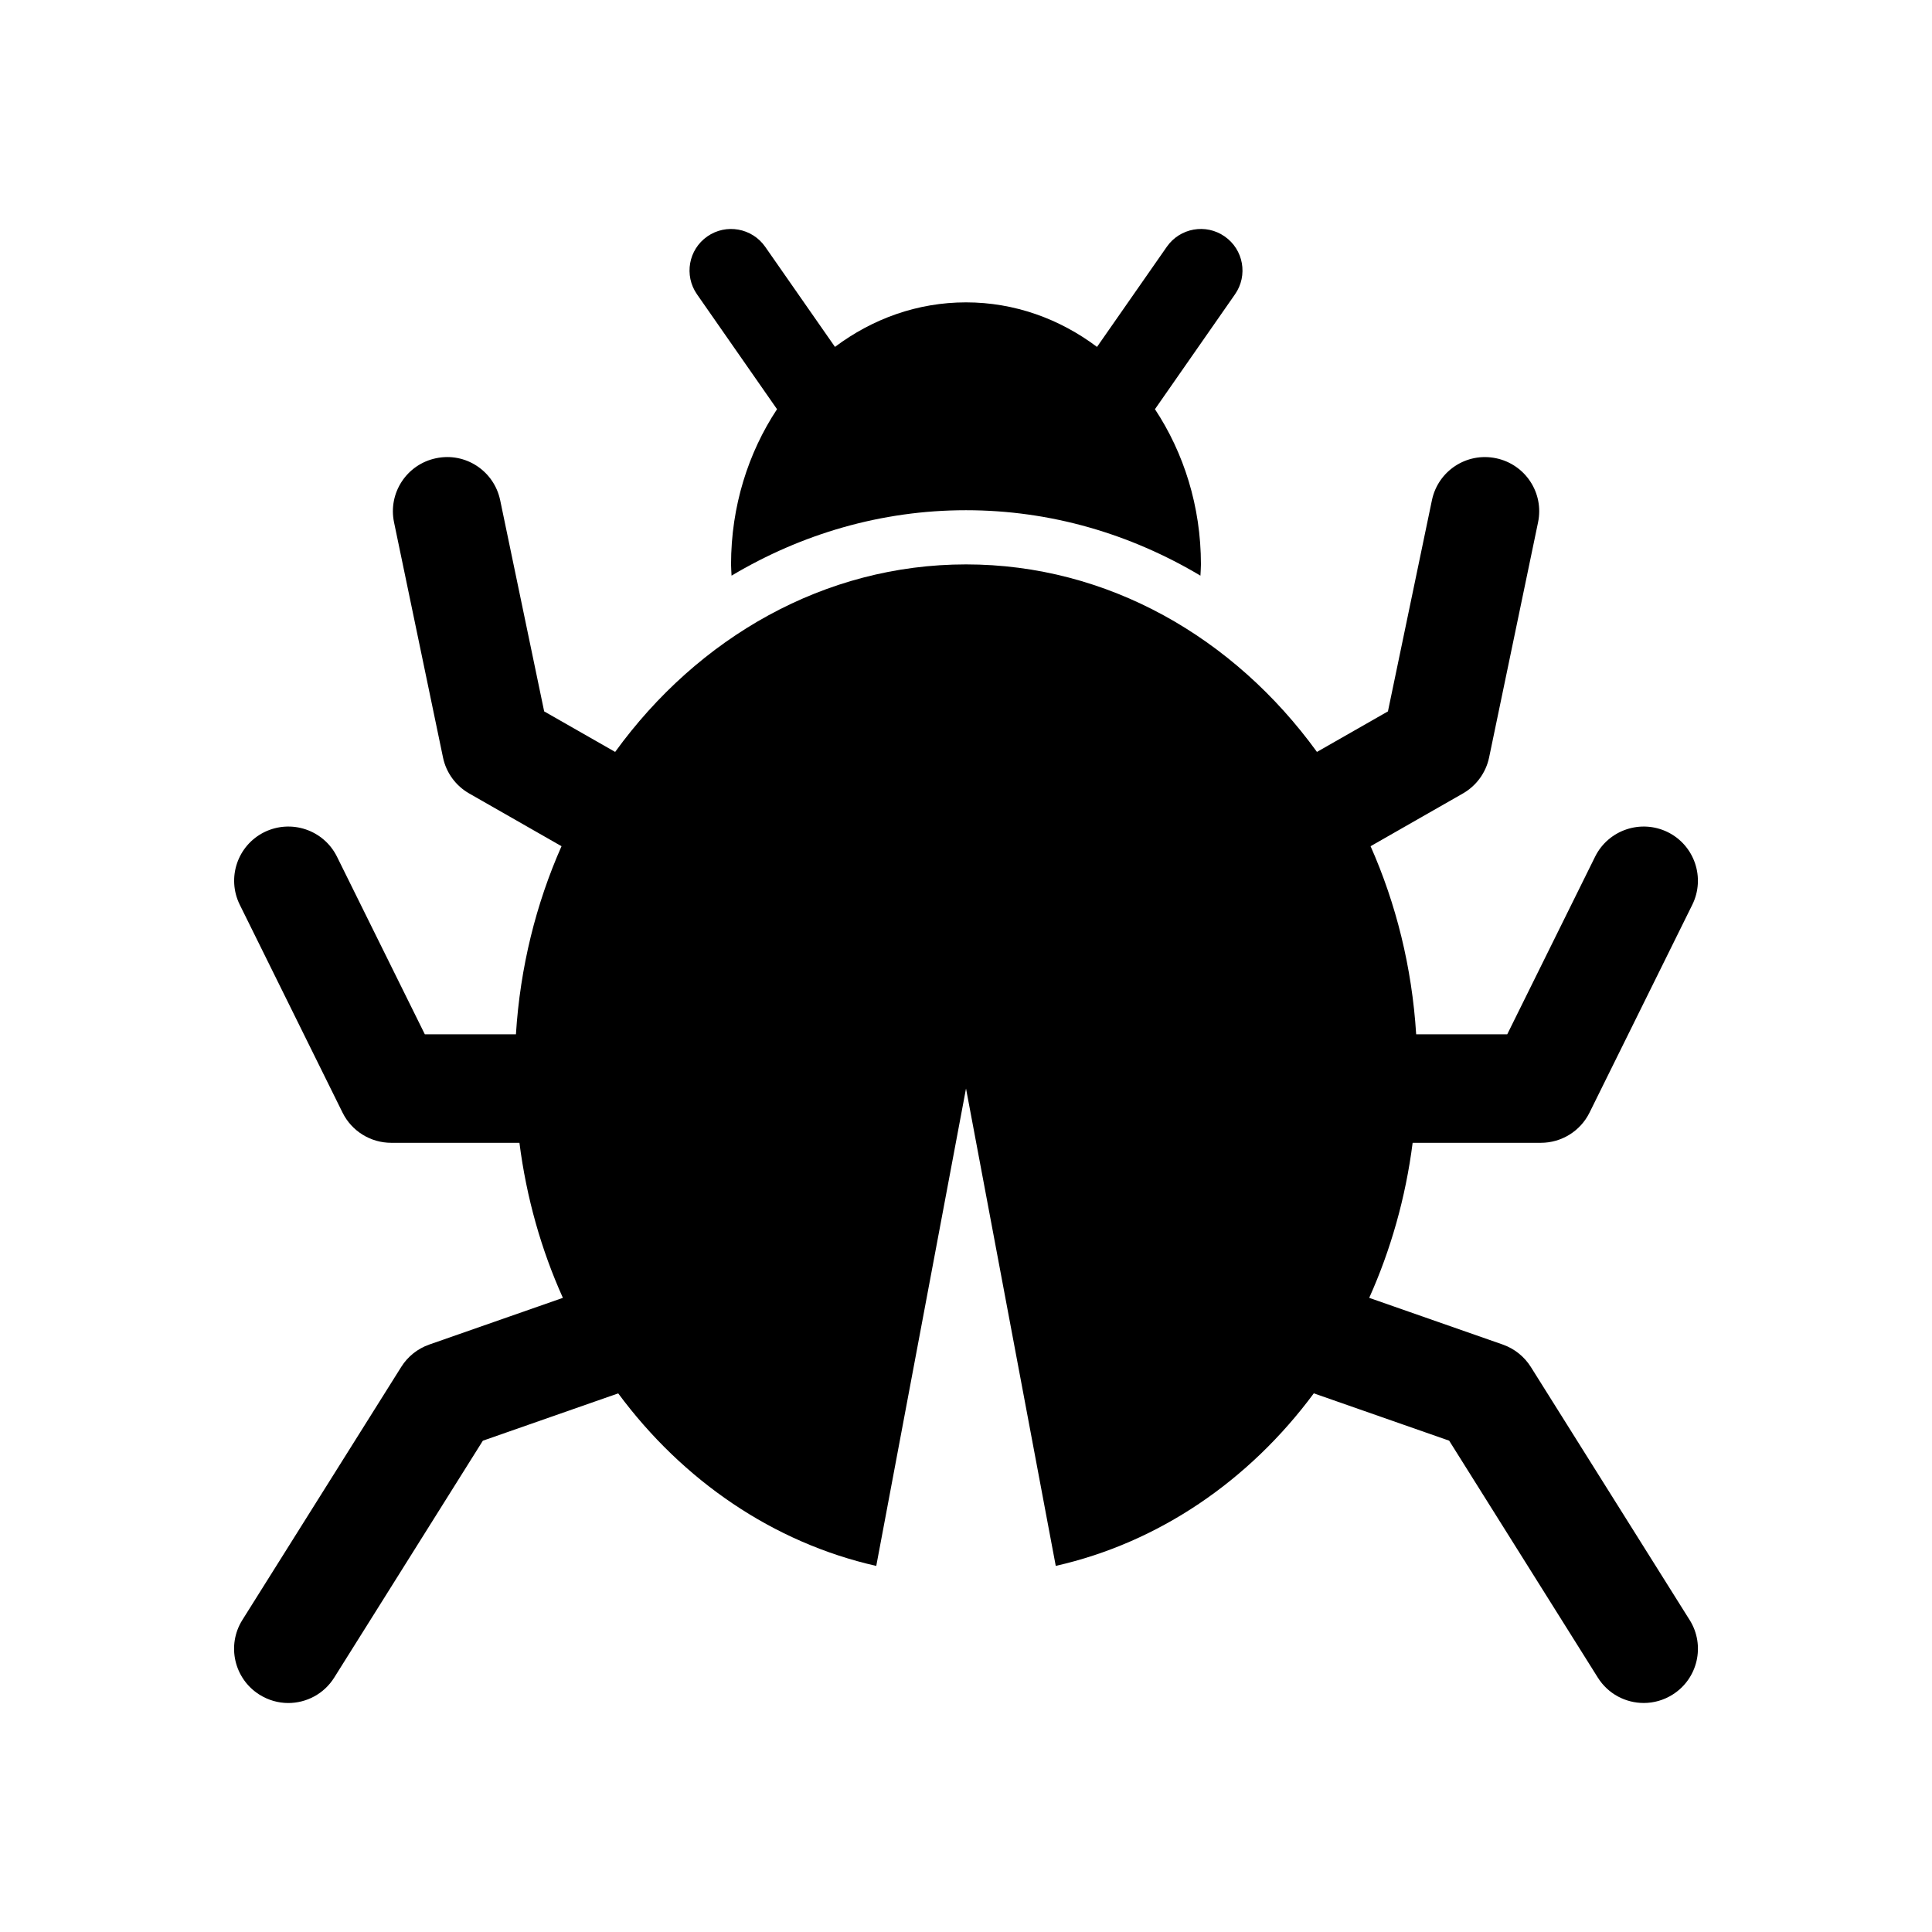
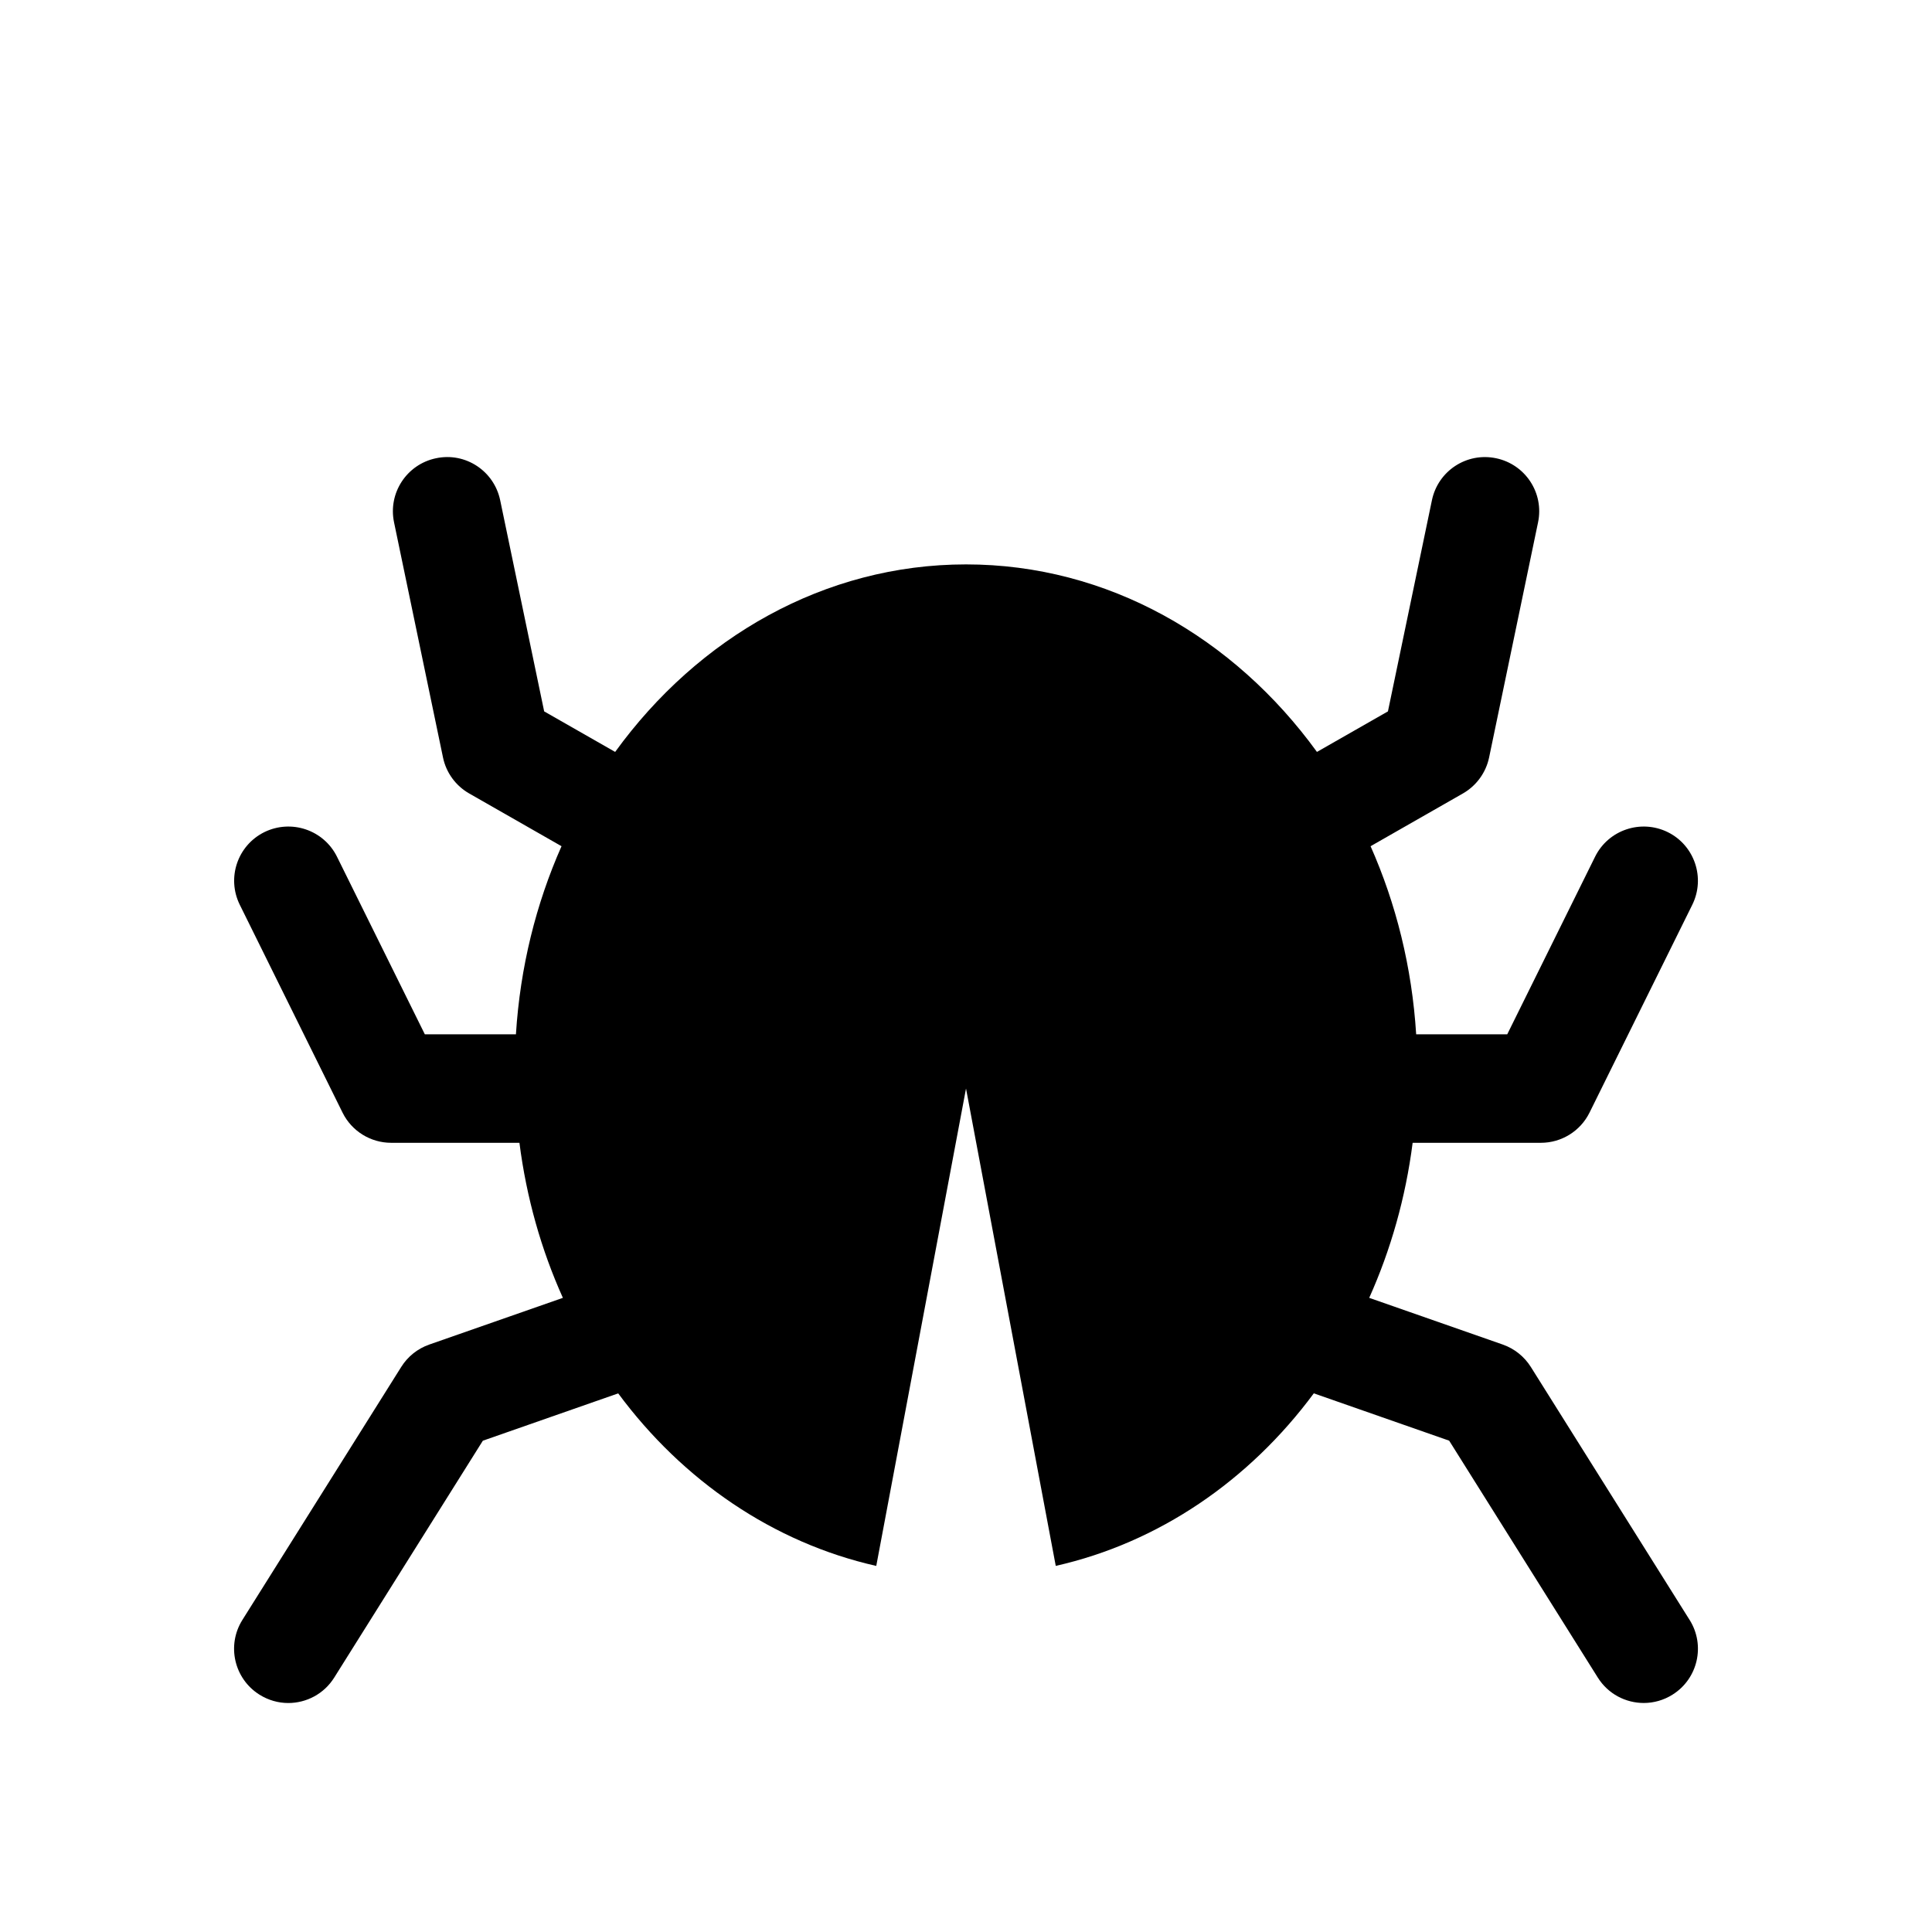
<svg xmlns="http://www.w3.org/2000/svg" fill="#000000" width="800px" height="800px" version="1.1" viewBox="144 144 512 512">
  <g>
-     <path d="m349.92 252.44c-7.617 11.527-12.184 25.723-12.184 41.141 0 1.008 0.102 1.977 0.133 2.973 18.539-11.043 39.672-17.34 62.129-17.34 22.461 0 43.59 6.297 62.129 17.34 0.031-0.996 0.133-1.965 0.133-2.973 0-15.418-4.566-29.613-12.184-41.141l21.211-30.441c3.488-4.996 2.266-11.871-2.731-15.336-4.988-3.488-11.859-2.258-15.336 2.731l-18.5 26.539c-9.922-7.453-21.875-11.805-34.719-11.805-12.848 0-24.797 4.352-34.723 11.801l-18.5-26.539c-3.488-4.977-10.348-6.207-15.336-2.731-4.988 3.477-6.207 10.34-2.731 15.336z" />
    <path d="m591.77 573.31-42.078-67.047c-1.734-2.762-4.352-4.848-7.418-5.934l-35.418-12.383c5.691-12.688 9.645-26.5 11.508-41.09h33.988c5.473 0 10.469-3.102 12.887-8l27.234-55.078c3.516-7.113 0.613-15.738-6.508-19.254-7.106-3.488-15.73-0.594-19.246 6.508l-23.285 47.074h-24.133c-1.117-17.816-5.34-34.633-12.082-49.848l24.477-13.984c3.566-2.047 6.098-5.523 6.934-9.543l12.969-62.289c1.633-7.769-3.344-15.375-11.125-17-7.809-1.633-15.387 3.367-17 11.133l-11.656 55.953-18.812 10.742c-21.965-30.301-55.438-49.695-92.992-49.695-37.555 0-71.039 19.398-92.992 49.695l-18.812-10.742-11.656-55.953c-1.621-7.769-9.199-12.785-17-11.133-7.769 1.613-12.758 9.23-11.125 17l12.969 62.289c0.828 4.019 3.356 7.496 6.934 9.543l24.477 13.984c-6.742 15.227-10.965 32.043-12.082 49.848h-24.141l-23.285-47.074c-3.527-7.106-12.121-9.996-19.246-6.508-7.125 3.527-10.027 12.141-6.508 19.254l27.234 55.078c2.418 4.898 7.418 8 12.887 8h33.988c1.863 14.59 5.805 28.406 11.516 41.09l-35.43 12.383c-3.074 1.078-5.684 3.164-7.418 5.934l-42.094 67.047c-4.211 6.711-2.188 15.578 4.543 19.801 2.367 1.48 5.008 2.207 7.617 2.207 4.785 0 9.461-2.387 12.184-6.742l39.387-62.773 35.871-12.543c17.121 23.125 41.09 39.559 68.387 45.727l2.398-12.746 21.387-113.77 21.383 113.76 2.398 12.746c27.297-6.168 51.27-22.602 68.387-45.727l35.871 12.543 39.387 62.773c2.719 4.352 7.394 6.742 12.184 6.742 2.609 0 5.25-0.715 7.617-2.207 6.731-4.211 8.754-13.078 4.543-19.789z" />
  </g>
</svg>